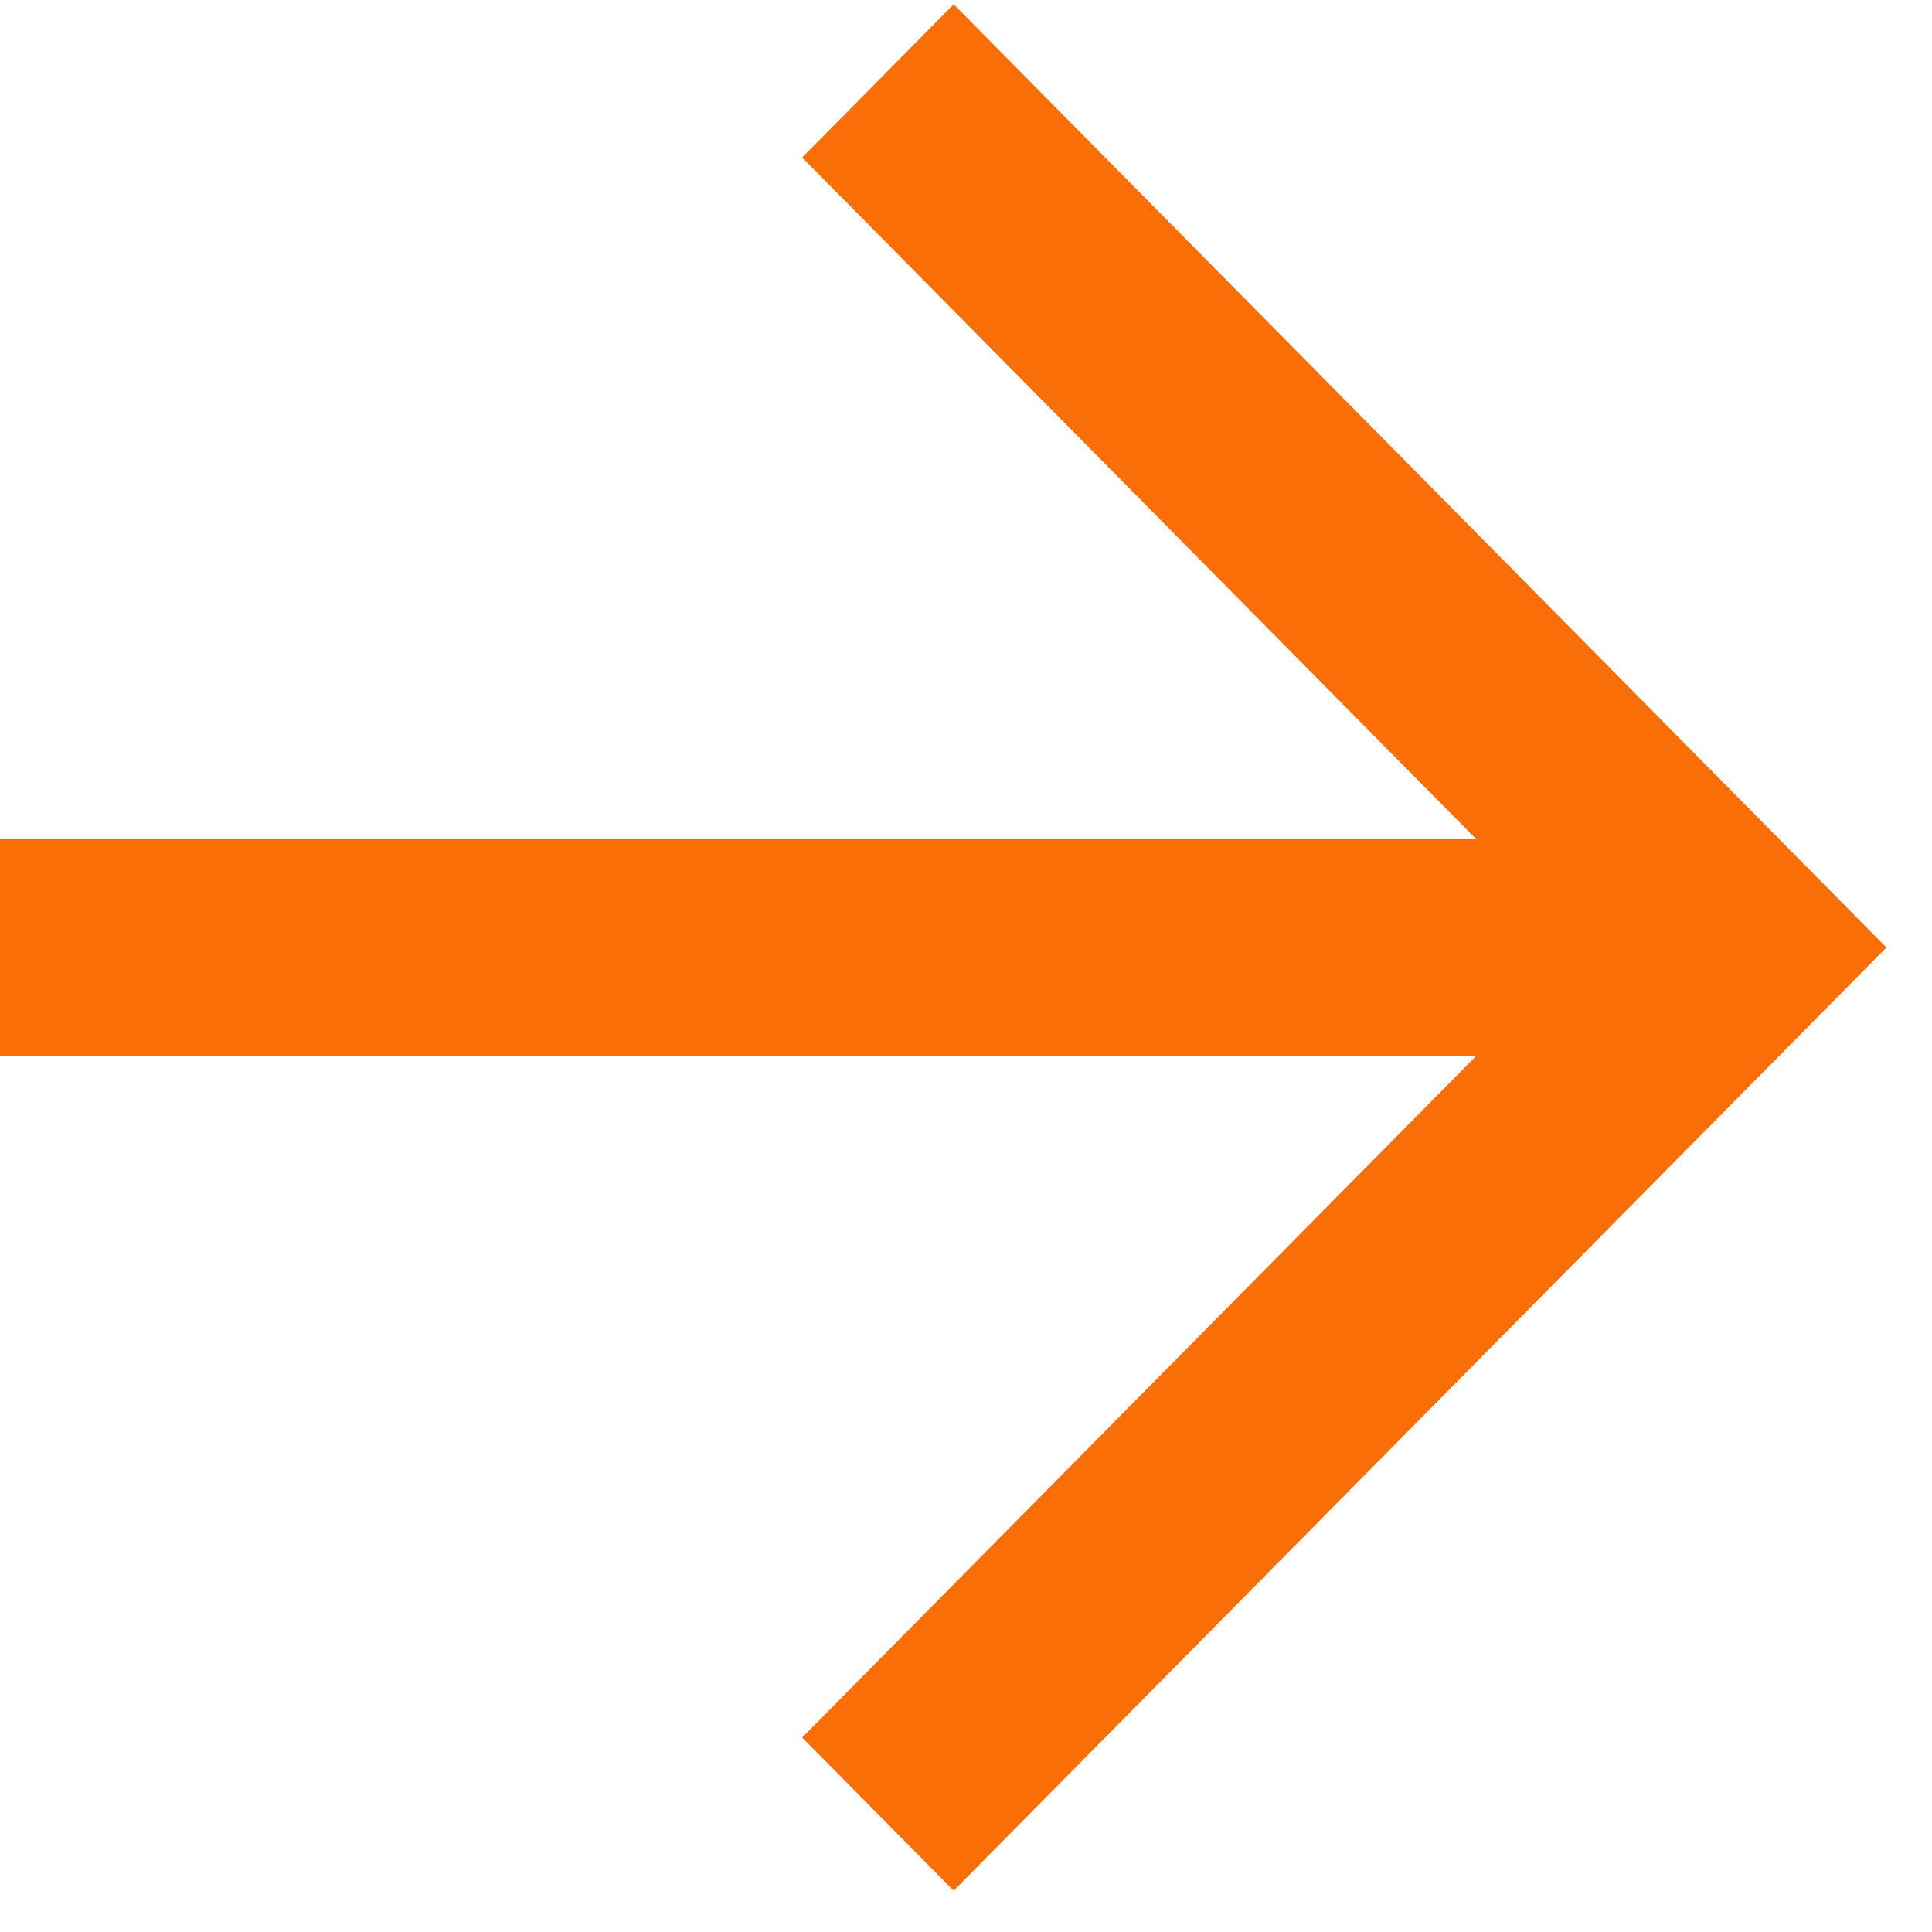
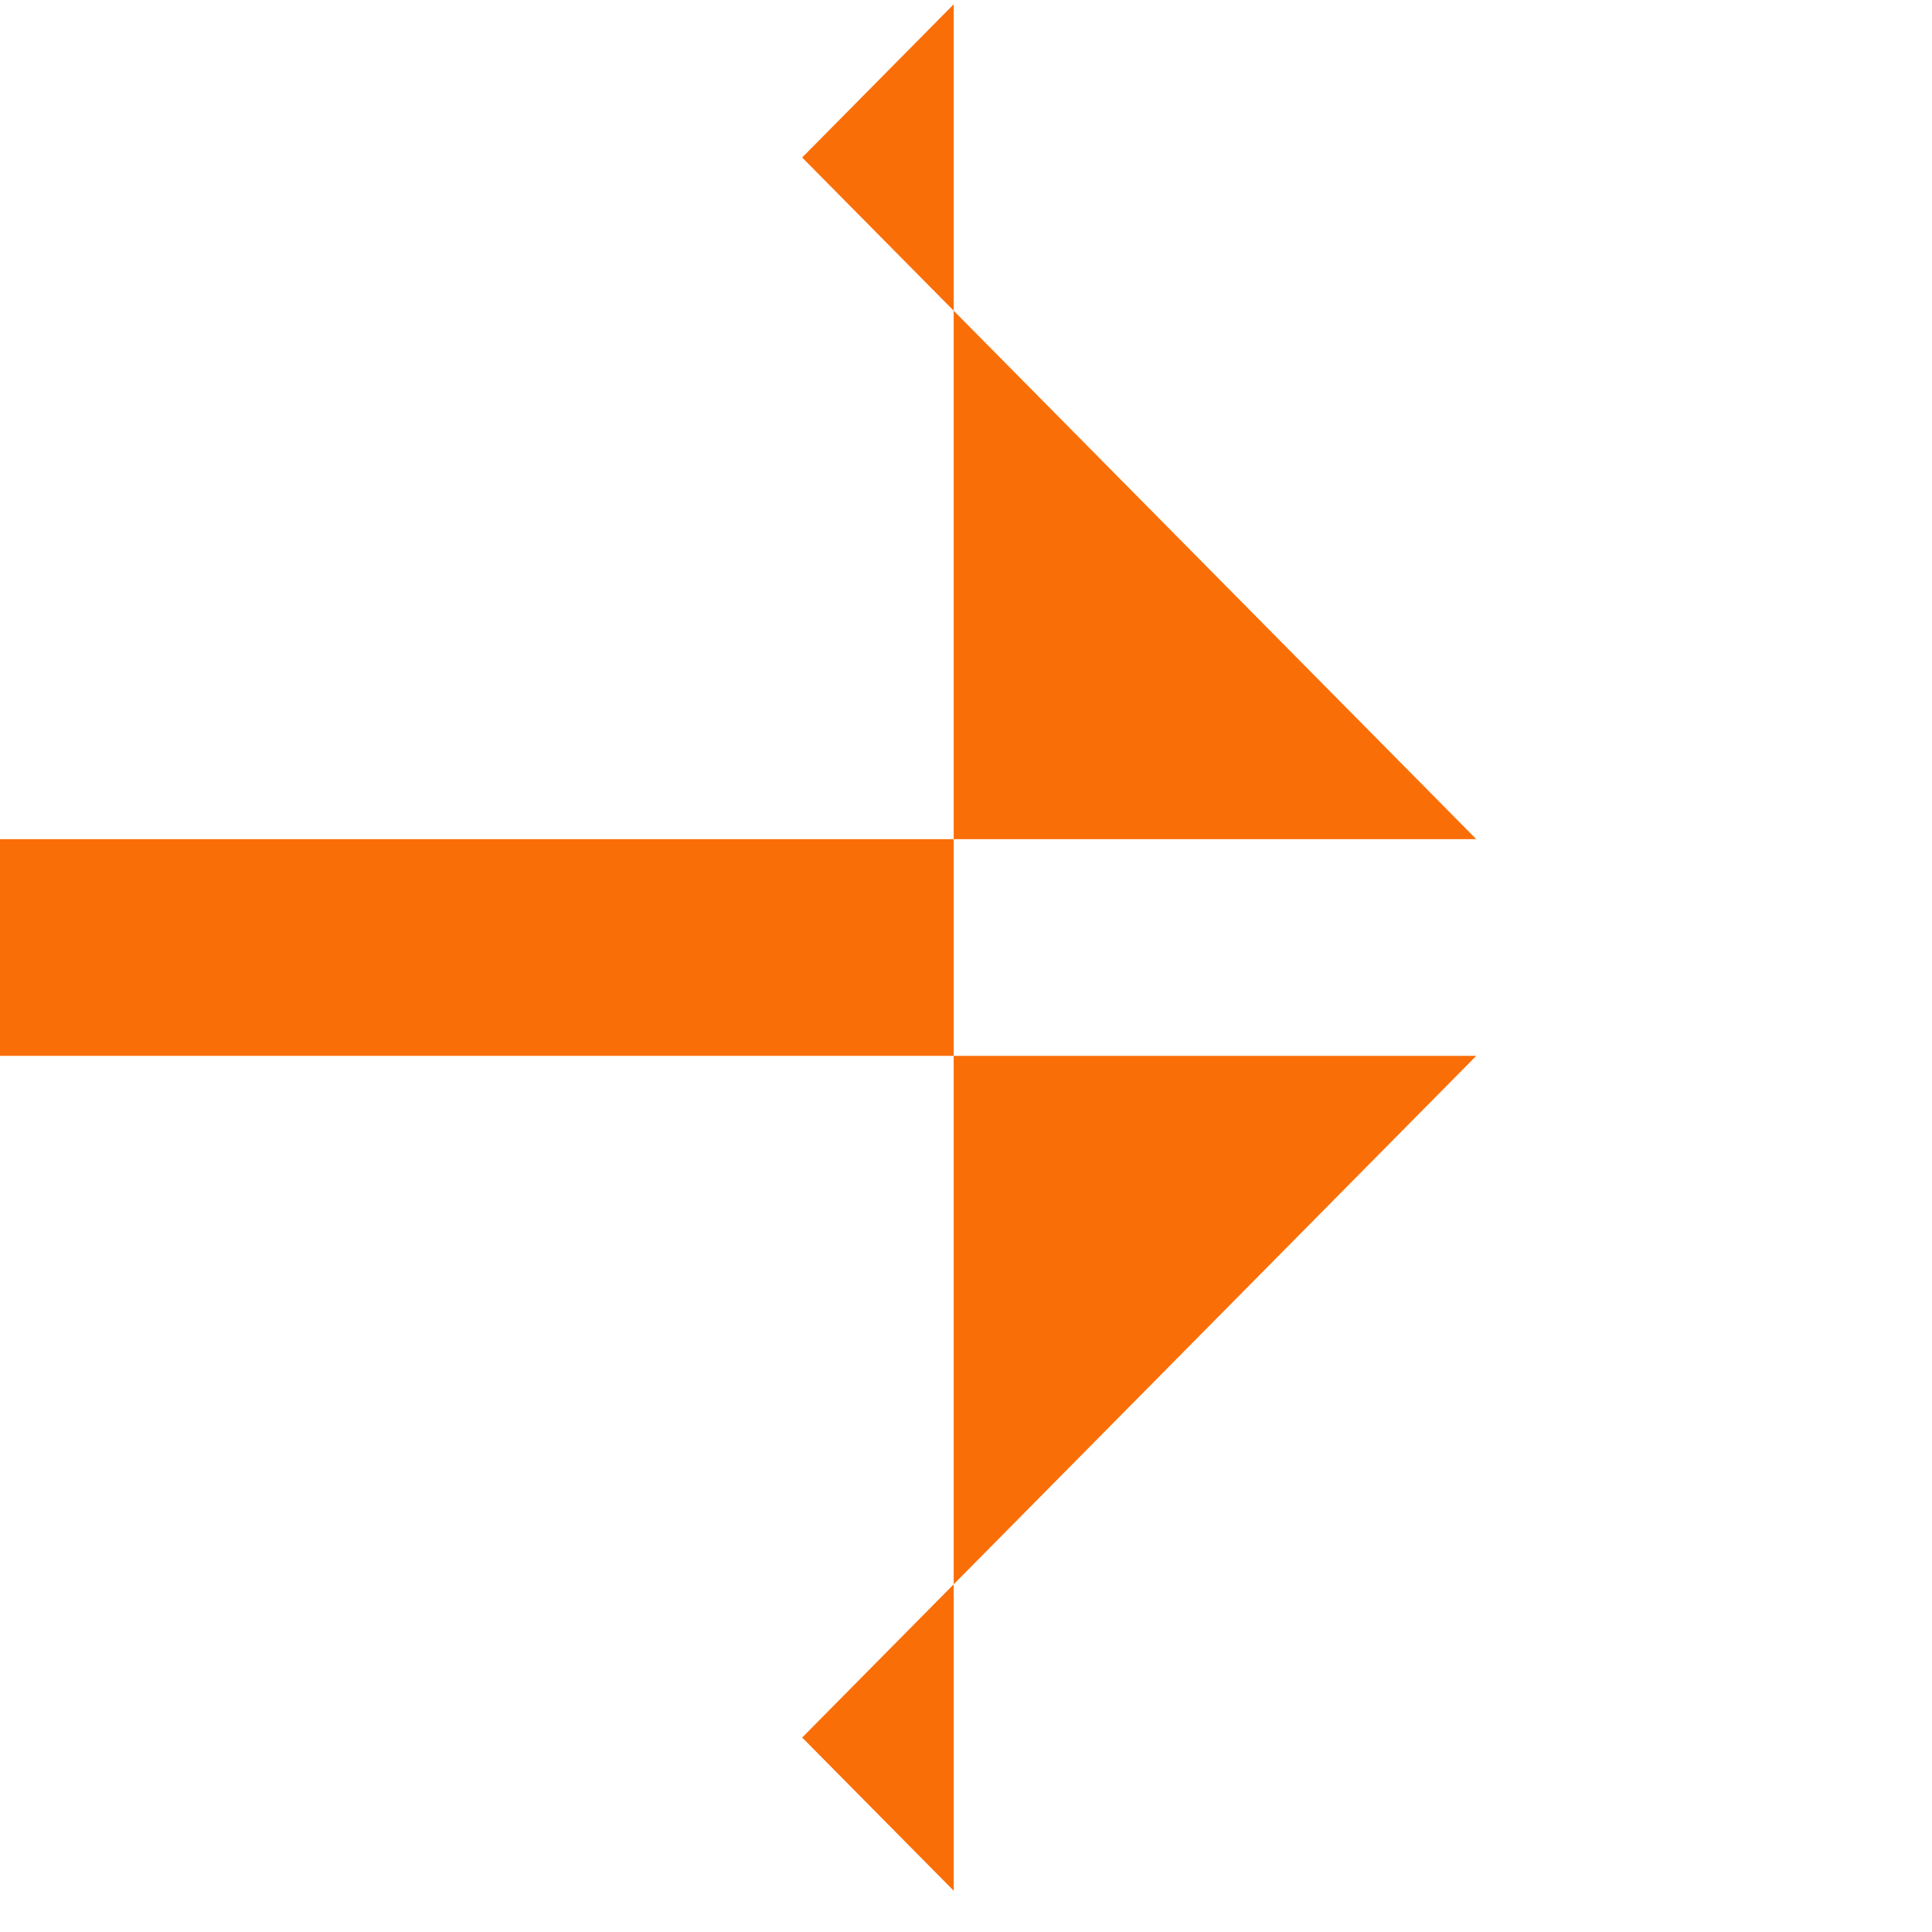
<svg xmlns="http://www.w3.org/2000/svg" width="40" height="40" viewBox="0 0 40 40" fill="none">
-   <path d="M19.745 0.089L16.608 3.261L30.565 17.374H0L0 21.86H30.565L16.608 35.974L19.745 39.145L39.056 19.617L19.745 0.089Z" fill="#FA6E08" />
+   <path d="M19.745 0.089L16.608 3.261L30.565 17.374H0L0 21.86H30.565L16.608 35.974L19.745 39.145L19.745 0.089Z" fill="#FA6E08" />
</svg>